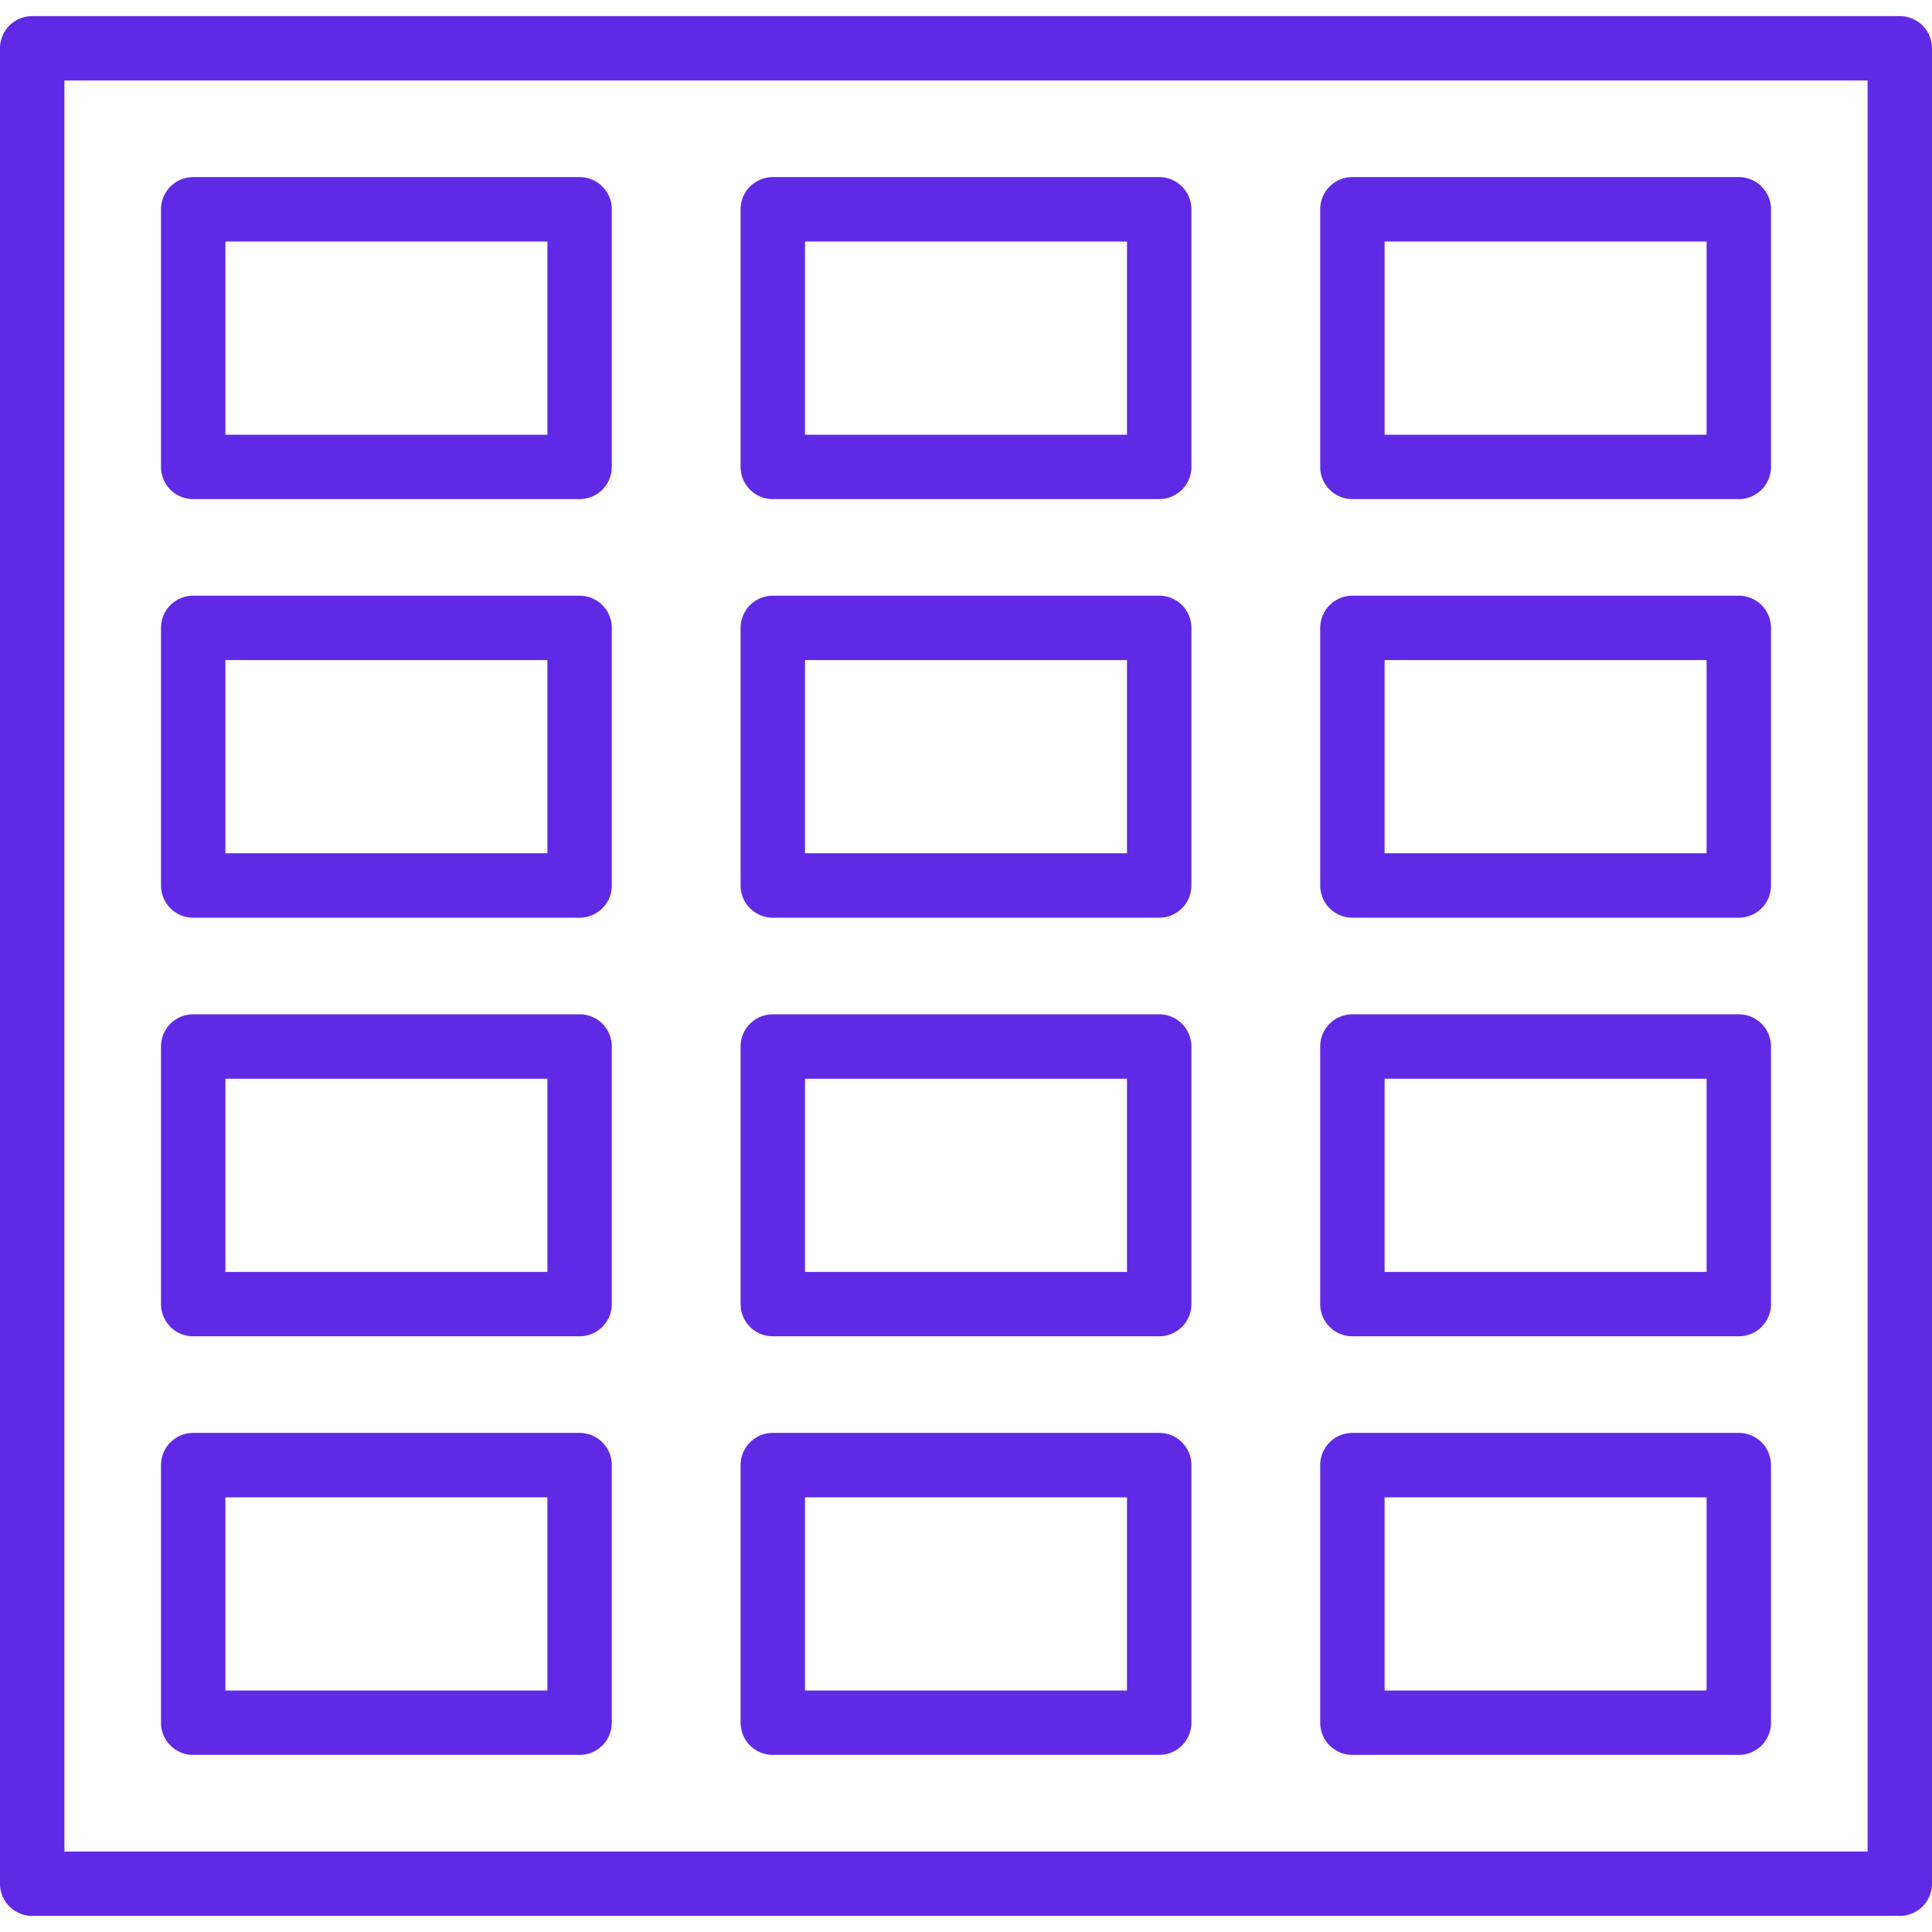
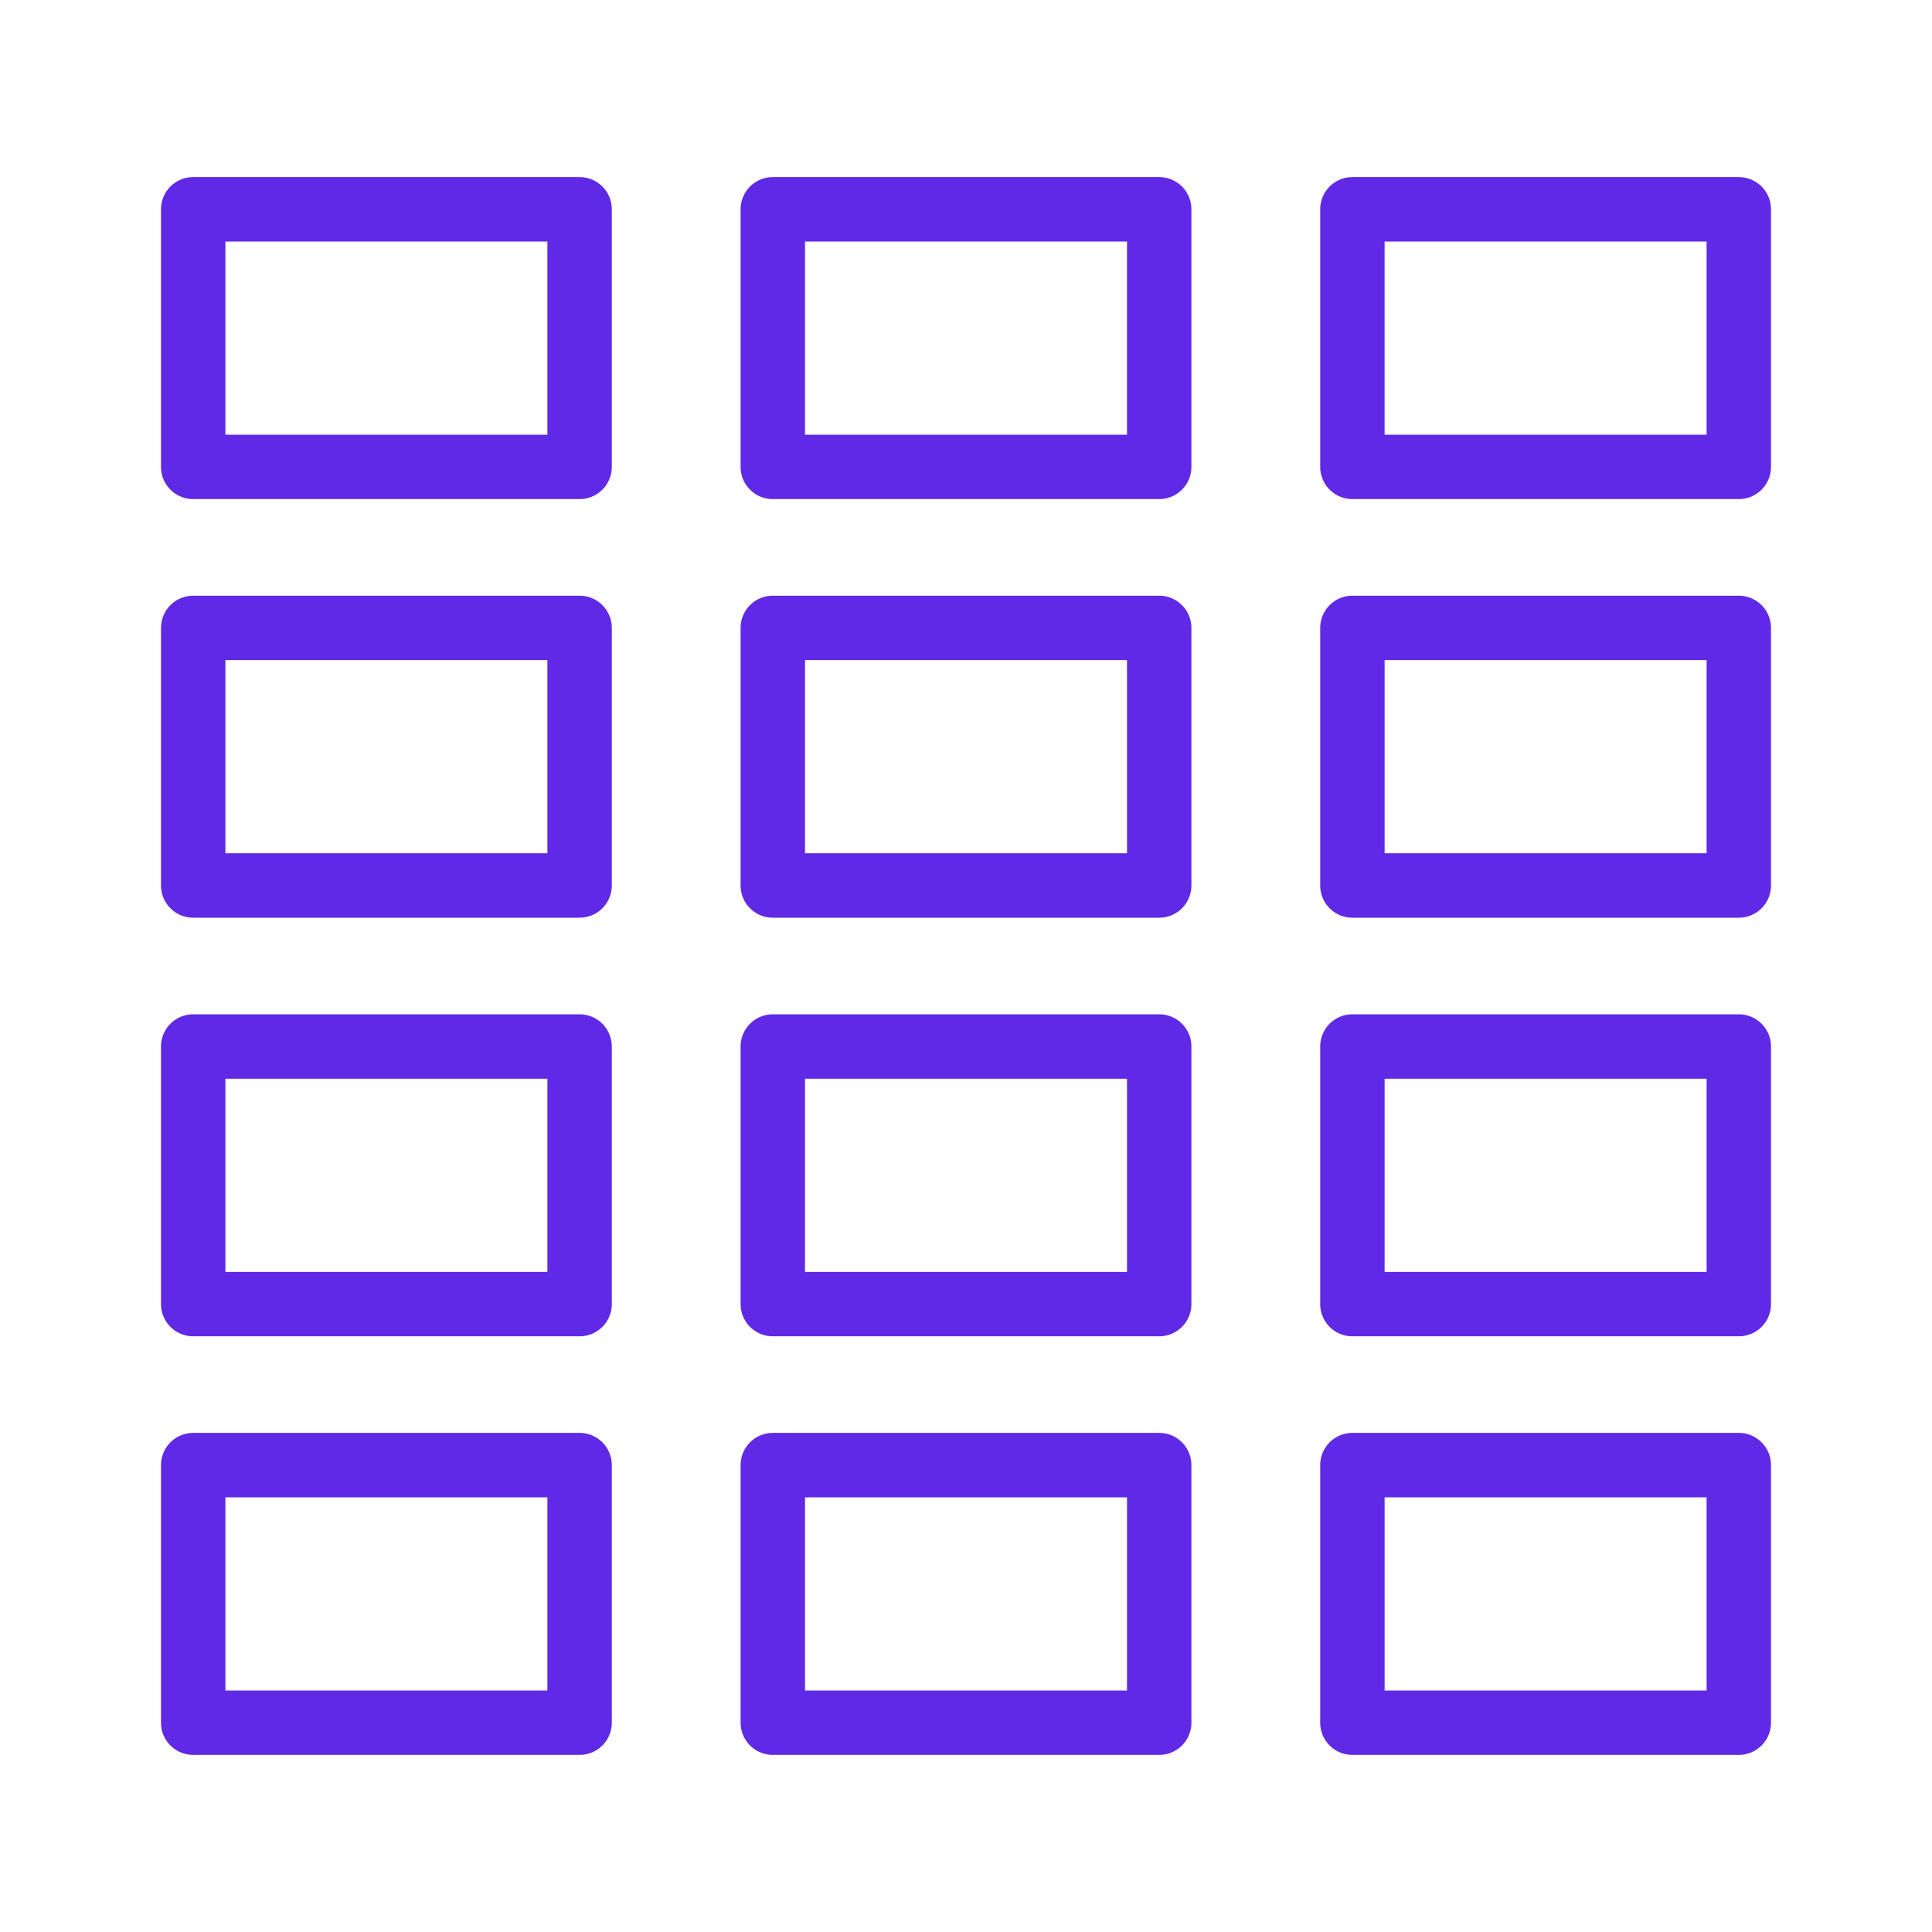
<svg xmlns="http://www.w3.org/2000/svg" width="512" height="512" x="0" y="0" viewBox="0 0 512 512" style="enable-background:new 0 0 512 512" xml:space="preserve" class="">
  <g>
-     <path d="M503.467 4.267H8.533A8.533 8.533 0 0 0 0 12.8v486.4a8.533 8.533 0 0 0 8.533 8.533h494.933a8.533 8.533 0 0 0 8.533-8.533V12.8a8.532 8.532 0 0 0-8.532-8.533zm-8.534 486.4H17.067V21.333h477.867v469.334z" fill="#6029e5" data-original="#000000" opacity="1" class="" />
    <path d="M153.6 46.933H51.2a8.533 8.533 0 0 0-8.533 8.533v68.267a8.533 8.533 0 0 0 8.533 8.533h102.4a8.533 8.533 0 0 0 8.533-8.533V55.467a8.533 8.533 0 0 0-8.533-8.534zm-8.533 68.267H59.733V64h85.333v51.2zM307.2 46.933H204.8a8.533 8.533 0 0 0-8.533 8.533v68.267a8.533 8.533 0 0 0 8.533 8.533h102.4a8.533 8.533 0 0 0 8.533-8.533V55.467a8.533 8.533 0 0 0-8.533-8.534zm-8.533 68.267h-85.333V64h85.333v51.2zM460.8 46.933H358.4a8.533 8.533 0 0 0-8.533 8.533v68.267a8.533 8.533 0 0 0 8.533 8.533h102.4a8.533 8.533 0 0 0 8.533-8.533V55.467a8.533 8.533 0 0 0-8.533-8.534zm-8.533 68.267h-85.333V64h85.333v51.2zM153.6 157.867H51.2a8.533 8.533 0 0 0-8.533 8.533v68.267A8.533 8.533 0 0 0 51.2 243.2h102.4a8.533 8.533 0 0 0 8.533-8.533V166.4a8.533 8.533 0 0 0-8.533-8.533zm-8.533 68.266H59.733v-51.2h85.333v51.2zM307.2 157.867H204.8a8.533 8.533 0 0 0-8.533 8.533v68.267a8.533 8.533 0 0 0 8.533 8.533h102.4a8.533 8.533 0 0 0 8.533-8.533V166.4a8.533 8.533 0 0 0-8.533-8.533zm-8.533 68.266h-85.333v-51.2h85.333v51.2zM460.8 157.867H358.4a8.533 8.533 0 0 0-8.533 8.533v68.267a8.533 8.533 0 0 0 8.533 8.533h102.4a8.533 8.533 0 0 0 8.533-8.533V166.4a8.533 8.533 0 0 0-8.533-8.533zm-8.533 68.266h-85.333v-51.2h85.333v51.2zM153.6 268.8H51.2a8.533 8.533 0 0 0-8.533 8.533V345.6a8.533 8.533 0 0 0 8.533 8.533h102.4a8.533 8.533 0 0 0 8.533-8.533v-68.267a8.533 8.533 0 0 0-8.533-8.533zm-8.533 68.267H59.733v-51.2h85.333v51.2zM307.2 268.8H204.8a8.533 8.533 0 0 0-8.533 8.533V345.6a8.533 8.533 0 0 0 8.533 8.533h102.4a8.533 8.533 0 0 0 8.533-8.533v-68.267a8.533 8.533 0 0 0-8.533-8.533zm-8.533 68.267h-85.333v-51.2h85.333v51.2zM460.8 268.8H358.4a8.533 8.533 0 0 0-8.533 8.533V345.6a8.533 8.533 0 0 0 8.533 8.533h102.4a8.533 8.533 0 0 0 8.533-8.533v-68.267a8.533 8.533 0 0 0-8.533-8.533zm-8.533 68.267h-85.333v-51.2h85.333v51.2zM153.6 379.733H51.2a8.533 8.533 0 0 0-8.533 8.533v68.267a8.533 8.533 0 0 0 8.533 8.533h102.4a8.533 8.533 0 0 0 8.533-8.533v-68.267a8.533 8.533 0 0 0-8.533-8.533zM145.067 448H59.733v-51.2h85.333V448zM307.2 379.733H204.8a8.533 8.533 0 0 0-8.533 8.533v68.267a8.533 8.533 0 0 0 8.533 8.533h102.4a8.533 8.533 0 0 0 8.533-8.533v-68.267a8.533 8.533 0 0 0-8.533-8.533zM298.667 448h-85.333v-51.2h85.333V448zM460.8 379.733H358.4a8.533 8.533 0 0 0-8.533 8.533v68.267a8.533 8.533 0 0 0 8.533 8.533h102.4a8.533 8.533 0 0 0 8.533-8.533v-68.267a8.533 8.533 0 0 0-8.533-8.533zM452.267 448h-85.333v-51.2h85.333V448z" fill="#6029e5" data-original="#000000" opacity="1" class="" />
  </g>
</svg>